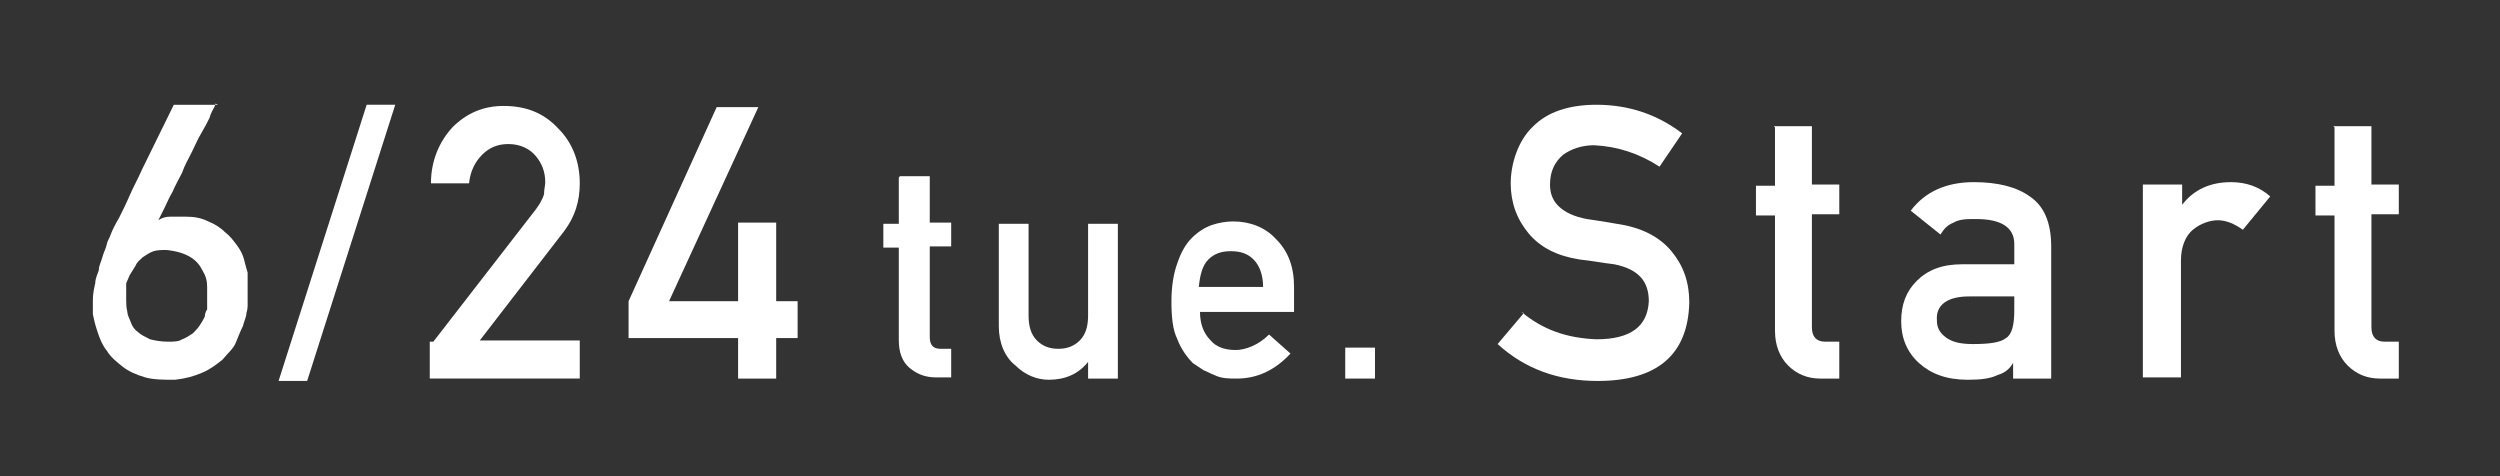
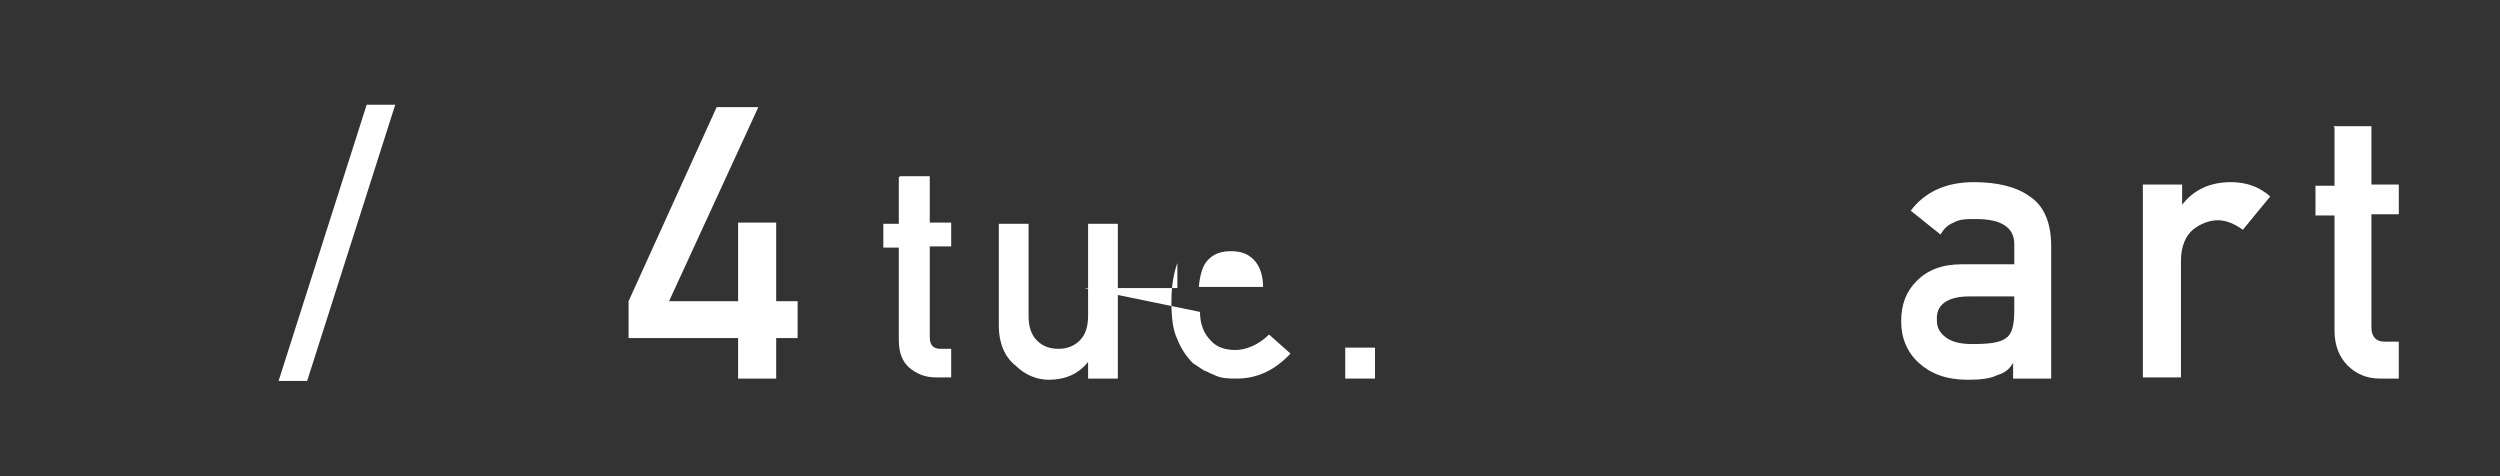
<svg xmlns="http://www.w3.org/2000/svg" version="1.1" viewBox="0 0 210 40">
  <rect x="0" y="0" width="210" height="40" fill="#333333" stroke="none" />
  <g>
    <g id="_書き出しよう" data-name="書き出しよう">
      <g>
-         <path d="M18.1,8.7s0,.1-.1.3c-.1.2-.3.5-.4.9-.2.4-.4.8-.7,1.3s-.5,1-.8,1.6c-.3.6-.6,1.1-.8,1.7-.3.6-.6,1.1-.8,1.6-.3.5-.5,1-.7,1.4-.2.4-.4.8-.5,1,.3-.2.6-.3,1-.3.4,0,.8,0,1.3,0,.7,0,1.3.1,1.9.4.5.2,1,.5,1.4.9.4.3.7.7,1,1.1.3.4.5.8.6,1.2.1.4.2.8.3,1.1,0,.3,0,.6,0,.8v.9c0,.2,0,.4,0,.6,0,.2,0,.4,0,.5,0,0,0,.3-.1.6,0,.3-.2.7-.3,1.1-.2.4-.4.9-.6,1.4s-.7.9-1.1,1.4c-.5.4-1,.8-1.7,1.1s-1.4.5-2.3.6c-.9,0-1.8,0-2.5-.2-.7-.2-1.4-.5-1.9-.9-.5-.4-1-.8-1.3-1.3-.4-.5-.6-1-.8-1.6s-.3-1-.4-1.5c0-.5,0-.9,0-1.2,0-.5.1-1,.2-1.4,0-.4.2-.8.3-1.1,0-.4.2-.7.3-1.1.1-.4.3-.7.4-1.2,0-.1.2-.4.3-.7s.4-.9.7-1.4c.3-.6.6-1.2.9-1.9s.7-1.4,1-2.1c.8-1.6,1.7-3.5,2.7-5.5h3.7ZM17.4,25.4c0-.4,0-.8,0-1.3,0-.5-.1-.9-.4-1.4-.2-.4-.5-.8-1-1.1-.5-.3-1.1-.5-2-.6-.4,0-.8,0-1.1.1-.3.1-.6.3-.9.5-.2.2-.5.4-.6.7-.2.3-.3.5-.5.8-.1.2-.2.5-.3.7,0,.2,0,.4,0,.5,0,.3,0,.5,0,.9,0,.3,0,.6.1,1,0,.3.2.6.3.9.1.3.3.6.6.8.2.2.6.4,1,.6.4.1.9.2,1.5.2.5,0,.9,0,1.2-.2.3-.1.6-.3.9-.5.2-.2.4-.4.6-.7s.3-.5.4-.7c0-.2.1-.5.2-.6,0-.2,0-.3,0-.4Z" style="fill: #fff;" />
        <path d="M30.8,8.8h2.4l-7.4,23.2h-2.4l7.4-23.2Z" style="fill: #fff;" />
-         <path d="M36.4,28.7l8.6-11.1c.3-.4.6-.9.7-1.3,0-.4.1-.7.1-1,0-.9-.3-1.6-.8-2.2-.5-.6-1.3-1-2.3-1-.9,0-1.6.3-2.2.9-.6.6-1,1.4-1.1,2.4h-3.2c0-1.9.7-3.5,1.8-4.7,1.2-1.2,2.6-1.8,4.3-1.8,1.9,0,3.4.6,4.6,1.9,1.2,1.2,1.8,2.8,1.8,4.6,0,1.5-.4,2.8-1.3,4l-7.1,9.2h8.4v3.2h-12.6v-3.1Z" style="fill: #fff;" />
        <path d="M52.8,25.3l7.4-16.3h3.5l-7.5,16.3h5.8v-6.6h3.2v6.6h1.8v3.1h-1.8v3.4h-3.2v-3.4h-9.2v-3.1Z" style="fill: #fff;" />
        <path d="M75.6,14.8h2.5v3.9h1.8v2h-1.8v7.6c0,.7.3,1,.9,1h.9v2.4h-1.3c-.9,0-1.6-.3-2.2-.8-.6-.5-.9-1.3-.9-2.3v-7.8h-1.3v-2h1.3v-3.9Z" style="fill: #fff;" />
        <path d="M83.9,18.8h2.5v7.7c0,.9.2,1.6.7,2.1.5.5,1.1.7,1.8.7s1.3-.2,1.8-.7c.5-.5.7-1.2.7-2.1v-7.7h2.5v13h-2.5v-1.4h0c-.8,1-1.9,1.5-3.3,1.5-1,0-2-.4-2.8-1.2-.9-.7-1.4-1.9-1.4-3.3v-8.6Z" style="fill: #fff;" />
-         <path d="M100.8,26.2c0,1,.3,1.8.9,2.4.5.6,1.3.8,2.1.8s1.9-.4,2.8-1.3l1.8,1.6c-1.3,1.4-2.8,2.1-4.5,2.1-.7,0-1.3,0-1.9-.3-.3-.1-.6-.3-.9-.4-.3-.2-.6-.4-.9-.6-.5-.5-1-1.2-1.3-2-.4-.8-.5-1.9-.5-3.2s.2-2.4.5-3.2c.3-.9.7-1.6,1.2-2.1.5-.5,1.1-.9,1.7-1.1.6-.2,1.2-.3,1.8-.3,1.4,0,2.7.5,3.6,1.5,1,1,1.5,2.3,1.5,4v2.1h-7.8ZM106.1,24.1c0-1-.3-1.8-.8-2.3-.5-.5-1.1-.7-1.9-.7s-1.4.2-1.9.7c-.5.5-.7,1.3-.8,2.3h5.3Z" style="fill: #fff;" />
+         <path d="M100.8,26.2c0,1,.3,1.8.9,2.4.5.6,1.3.8,2.1.8s1.9-.4,2.8-1.3l1.8,1.6c-1.3,1.4-2.8,2.1-4.5,2.1-.7,0-1.3,0-1.9-.3-.3-.1-.6-.3-.9-.4-.3-.2-.6-.4-.9-.6-.5-.5-1-1.2-1.3-2-.4-.8-.5-1.9-.5-3.2s.2-2.4.5-3.2v2.1h-7.8ZM106.1,24.1c0-1-.3-1.8-.8-2.3-.5-.5-1.1-.7-1.9-.7s-1.4.2-1.9.7c-.5.5-.7,1.3-.8,2.3h5.3Z" style="fill: #fff;" />
        <path d="M113,29.2h2.5v2.6h-2.5v-2.6Z" style="fill: #fff;" />
-         <path d="M127.8,26.2c1.8,1.5,3.8,2.2,6.3,2.3,2.9,0,4.3-1.1,4.4-3.2,0-1.7-.9-2.7-2.9-3.1-.9-.1-1.9-.3-2.9-.4-1.9-.3-3.3-1-4.3-2.2-1-1.2-1.5-2.6-1.5-4.2s.6-3.6,1.9-4.8c1.2-1.2,3-1.8,5.3-1.8,2.7,0,5.1.8,7.2,2.4l-1.9,2.8c-1.7-1.1-3.5-1.7-5.5-1.8-1,0-1.9.3-2.6.8-.7.6-1.1,1.4-1.1,2.5,0,.7.2,1.3.7,1.8.5.5,1.3.9,2.4,1.1.6.1,1.4.2,2.5.4,2.1.3,3.6,1.1,4.6,2.3,1,1.2,1.5,2.6,1.5,4.3-.1,4.4-2.7,6.6-7.7,6.6-3.3,0-6.1-1-8.4-3.1l2.2-2.6Z" style="fill: #fff;" />
-         <path d="M149,10.6h3.2v4.9h2.3v2.5h-2.3v9.5c0,.8.4,1.2,1.1,1.2h1.2v3.1h-1.6c-1.1,0-2-.4-2.7-1.1-.7-.7-1.1-1.7-1.1-2.9v-9.7h-1.6v-2.5h1.6v-4.9Z" style="fill: #fff;" />
        <path d="M169.2,30.3h0c-.3.6-.7,1-1.4,1.2-.6.3-1.4.4-2.5.4-1.8,0-3.1-.5-4.1-1.4-1-.9-1.5-2.1-1.5-3.5s.4-2.5,1.3-3.4c.9-.9,2.1-1.4,3.8-1.4h4.4v-1.7c0-1.4-1.1-2.1-3.2-2.1-.8,0-1.4,0-1.9.3-.5.2-.8.5-1.1,1l-2.5-2c1.2-1.6,3-2.4,5.3-2.4,2,0,3.6.4,4.7,1.2,1.2.8,1.8,2.2,1.8,4.2v11.1h-3.2v-1.4ZM169.2,24.9h-3.8c-1.8,0-2.8.7-2.7,2,0,.6.2,1,.7,1.4.5.4,1.2.6,2.3.6,1.3,0,2.3-.1,2.8-.5.5-.3.7-1.1.7-2.3v-1.2Z" style="fill: #fff;" />
        <path d="M180.1,15.5h3.2v1.7h0c1-1.3,2.4-1.9,4.1-1.9,1.3,0,2.4.4,3.3,1.2l-2.3,2.8c-.7-.5-1.4-.8-2.1-.8s-1.5.3-2.1.8c-.6.5-1,1.4-1,2.6v9.8h-3.2V15.5Z" style="fill: #fff;" />
        <path d="M196,10.6h3.2v4.9h2.3v2.5h-2.3v9.5c0,.8.4,1.2,1.1,1.2h1.2v3.1h-1.6c-1.1,0-2-.4-2.7-1.1-.7-.7-1.1-1.7-1.1-2.9v-9.7h-1.6v-2.5h1.6v-4.9Z" style="fill: #fff;" />
      </g>
    </g>
  </g>
</svg>